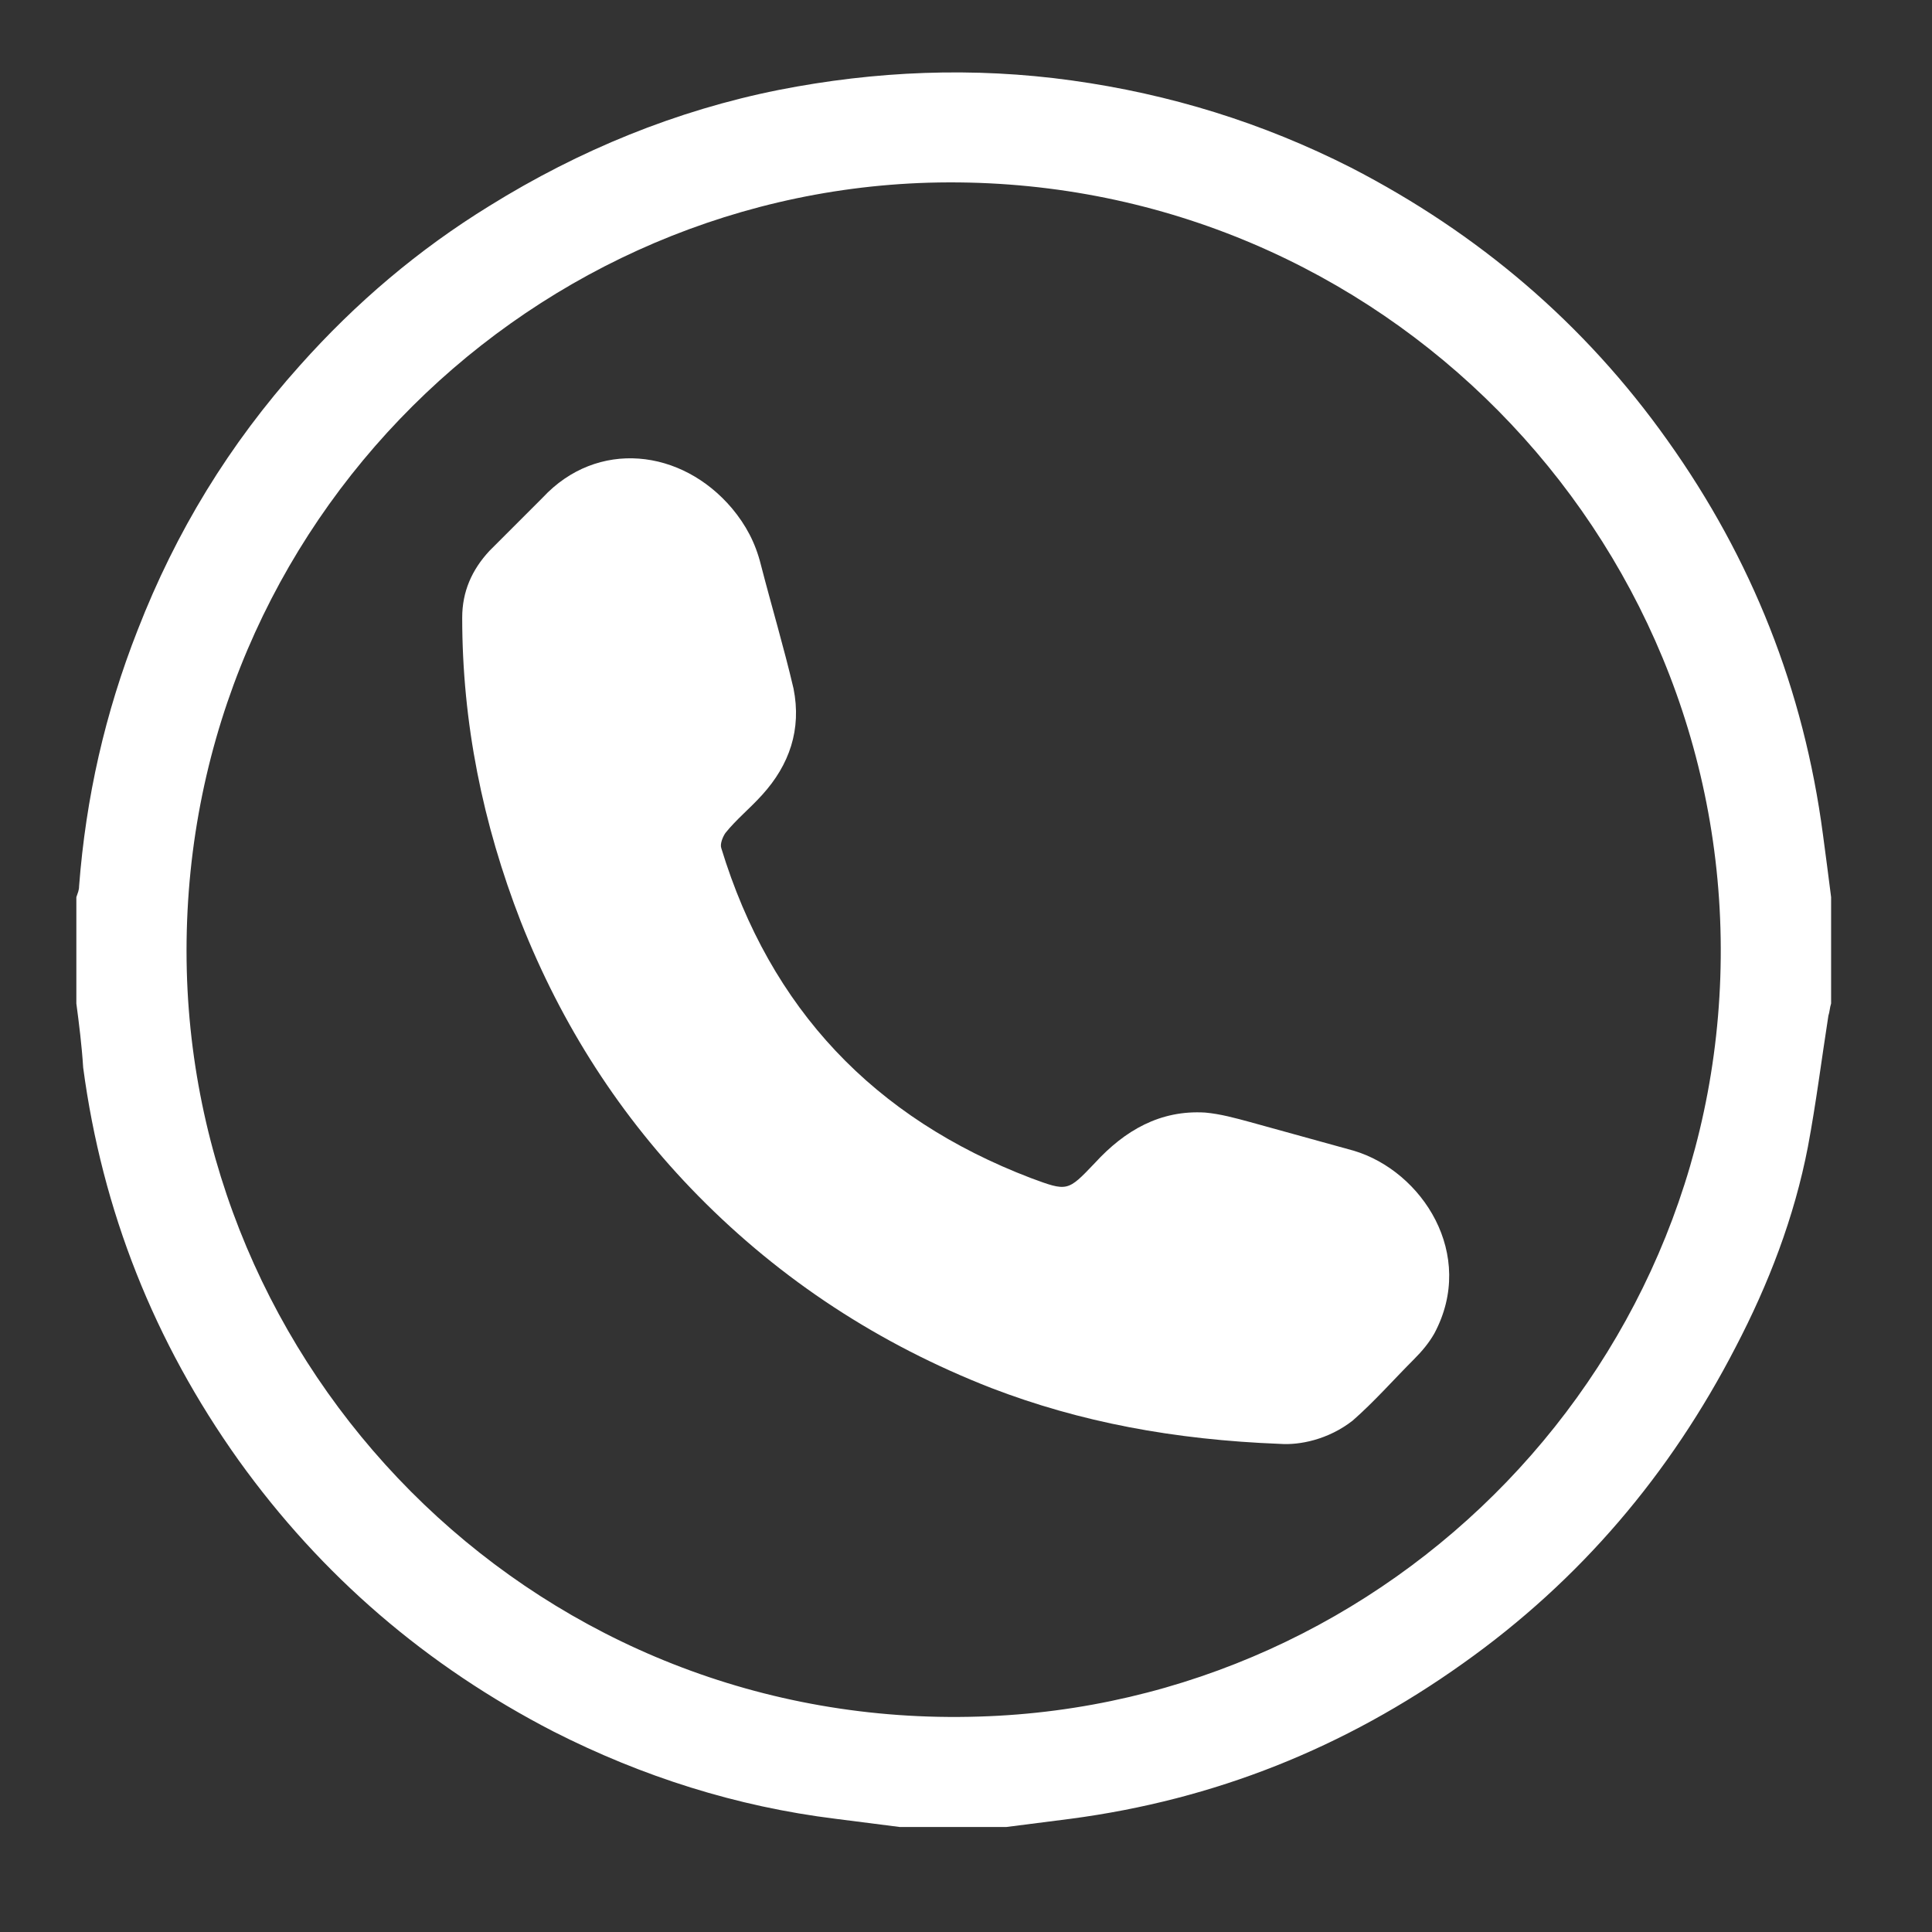
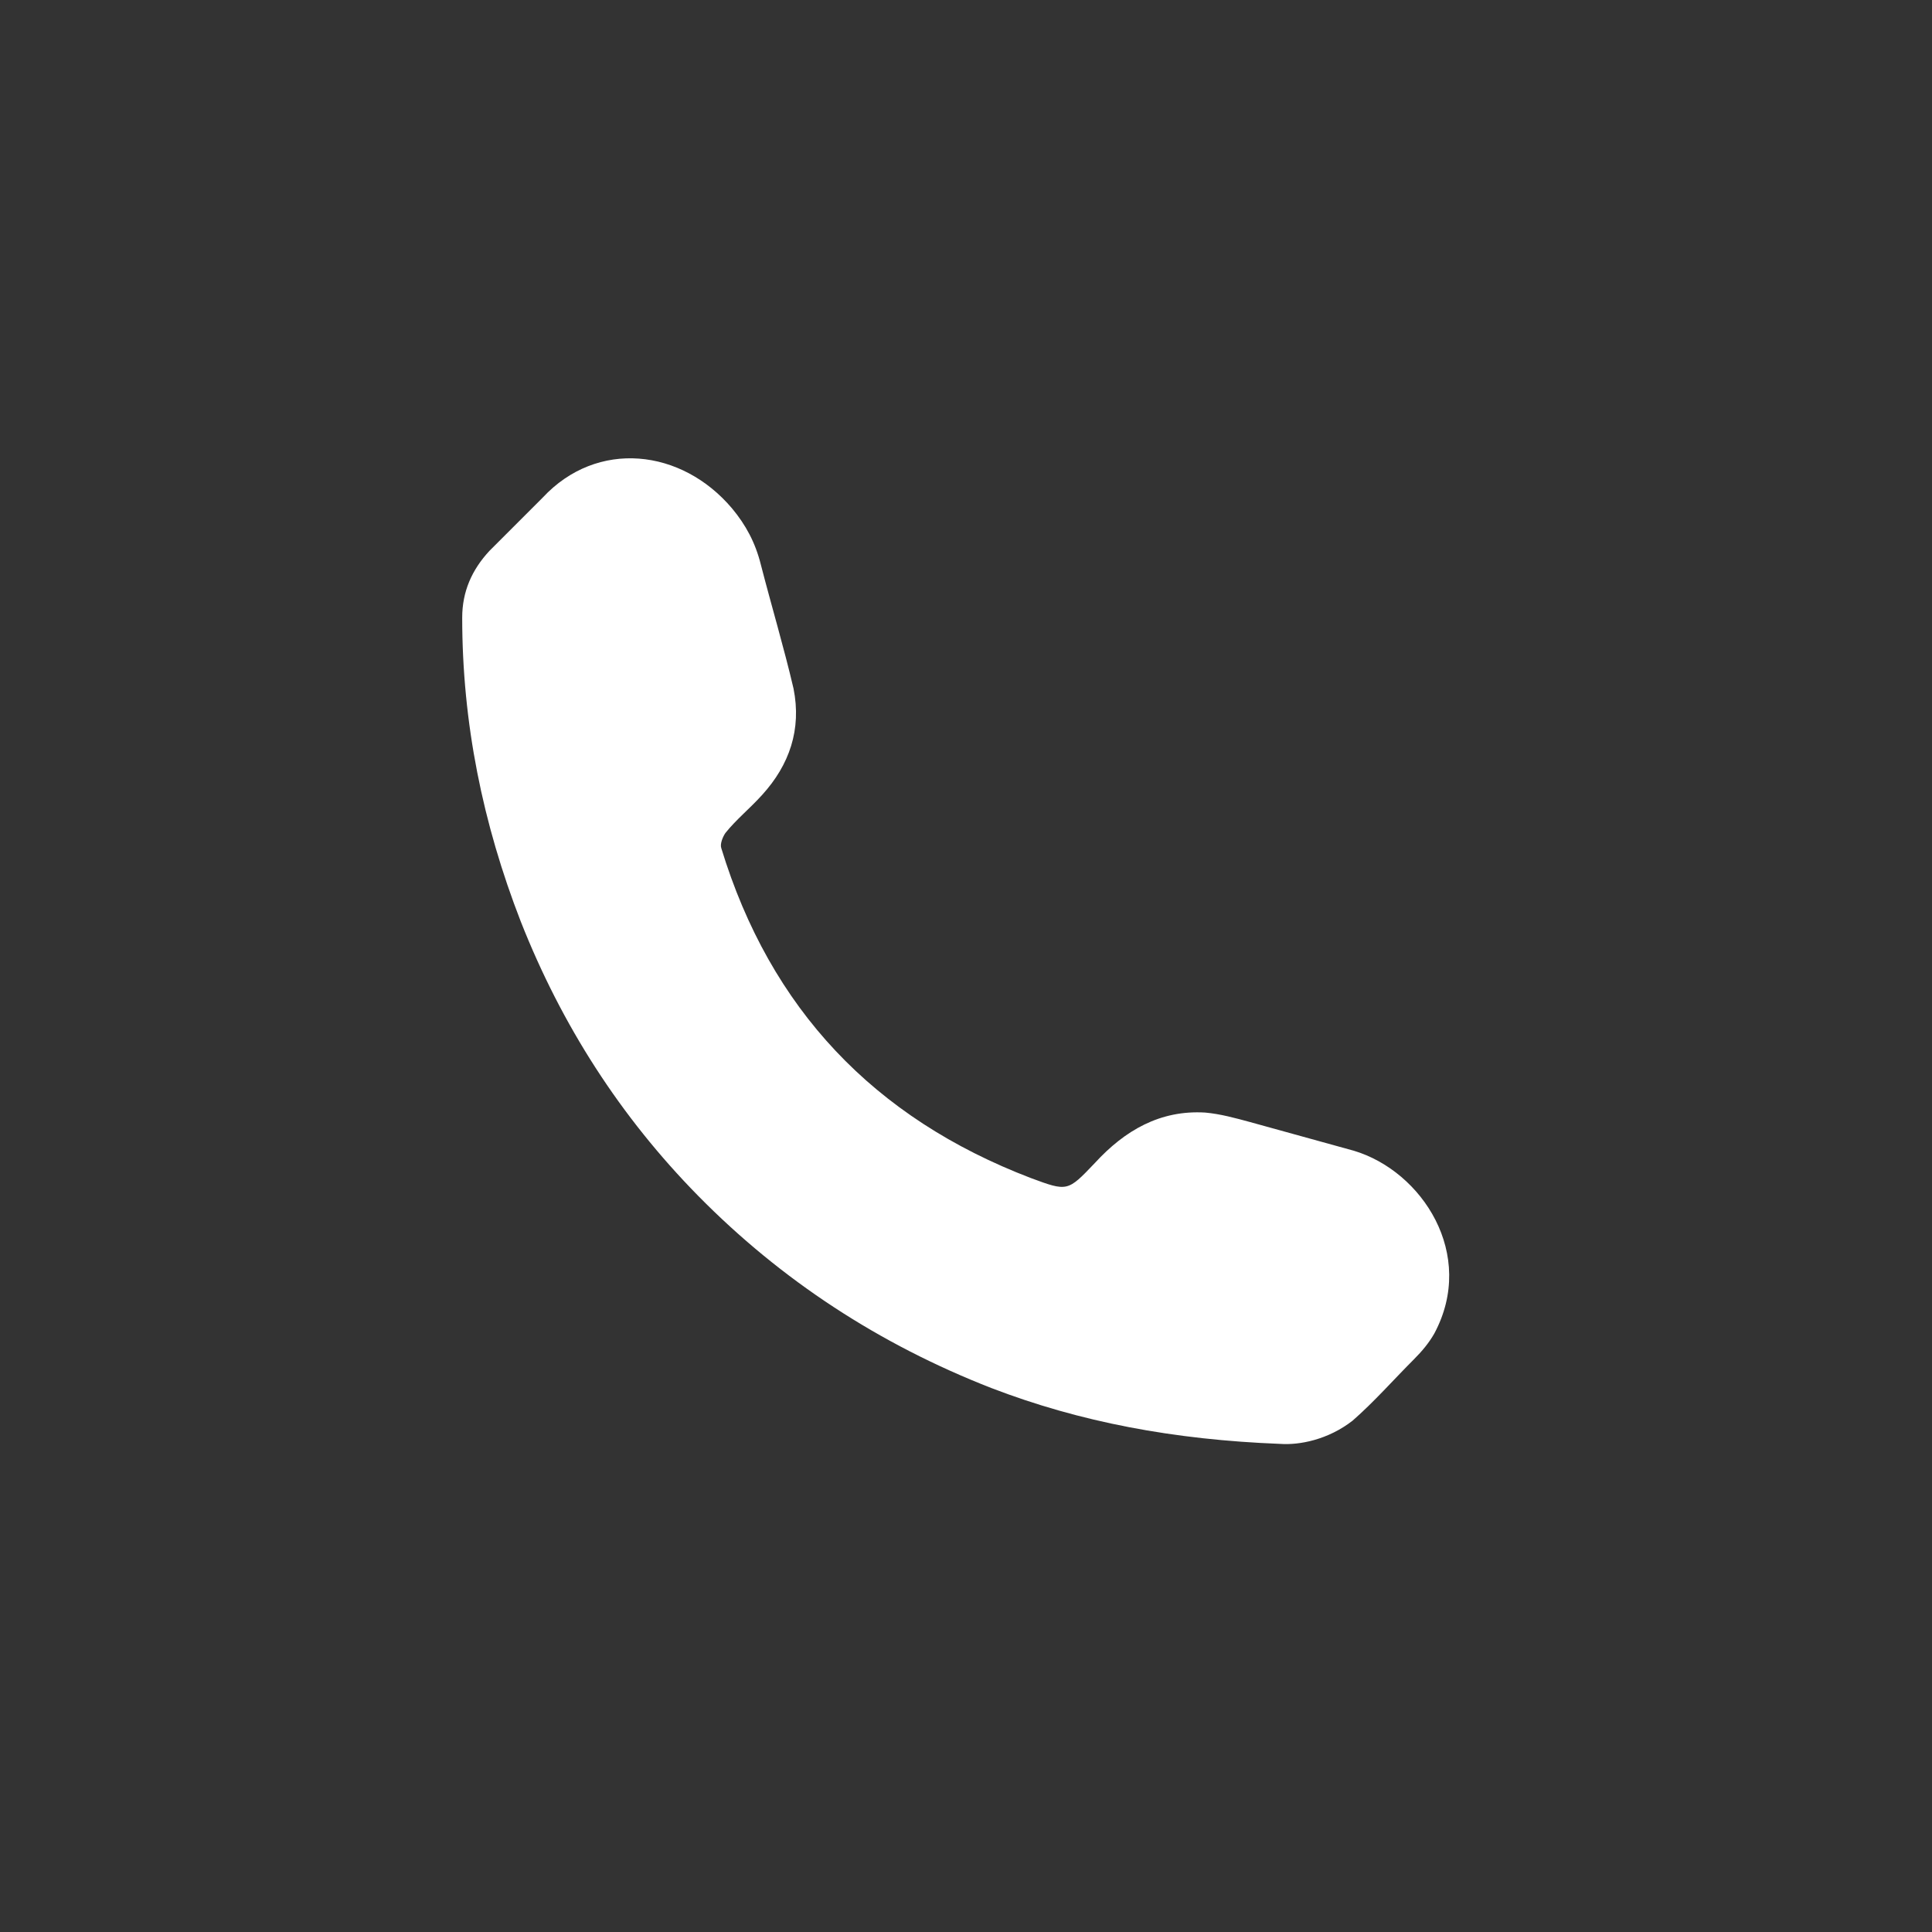
<svg xmlns="http://www.w3.org/2000/svg" version="1.1" id="Camada_1" x="0px" y="0px" viewBox="0 0 141.7 141.7" style="enable-background:new 0 0 141.7 141.7;" xml:space="preserve">
  <rect x="0" y="0" width="141.7" height="141.7" fill="#333333" stroke="none" />
  <style type="text/css">
	.st0{fill:#FFFFFF;}
</style>
  <g>
-     <path class="st0" d="M5.6,73.6c0-2.6,0-5.2,0-7.8c0.1-0.3,0.2-0.5,0.2-0.8c0.5-6.5,1.9-12.7,4.3-18.8C12.9,39,16.8,32.6,22,26.8   c4.1-4.6,8.7-8.5,13.9-11.7c6.6-4.1,13.7-7,21.2-8.5c7.1-1.4,14.3-1.7,21.5-0.7c7.2,1,14,3.1,20.5,6.4c9.3,4.8,17.1,11.4,23.2,20   c6.2,8.7,10,18.3,11.4,28.9c0.2,1.5,0.4,3,0.6,4.6c0,2.6,0,5.2,0,7.8c-0.1,0.3-0.1,0.6-0.2,0.9c-0.5,3.2-0.9,6.4-1.5,9.6   c-1,5.2-2.9,10.1-5.3,14.7c-4.8,9.3-11.4,17.1-20,23.2c-8.7,6.2-18.2,10-28.8,11.4c-1.6,0.2-3.1,0.4-4.7,0.6c-2.6,0-5.2,0-7.8,0   c-1.6-0.2-3.1-0.4-4.7-0.6c-7.3-0.9-14.2-3.1-20.7-6.4c-9.3-4.8-17-11.4-23.1-19.9c-6.2-8.7-10-18.3-11.4-28.8   C6,76.7,5.8,75.1,5.6,73.6z M126.2,68.8c-0.5-30.9-26.2-56.3-58.1-55.4C38,14.3,12.9,39.5,13.7,71.2c0.8,30.4,26.2,55.7,58.1,54.7   C102,125,126.7,99.9,126.2,68.8z" />
    <path class="st0" d="M93.9,105.9c-7.8-0.3-14.7-1.6-21.2-4.1c-8.2-3.2-15.4-7.9-21.5-14.1c-5.7-5.8-10-12.5-13-20.1   c-2.8-7.2-4.3-14.6-4.3-22.3c0-1.9,0.7-3.5,2-4.9c1.3-1.3,2.6-2.6,3.9-3.9c4-4.3,10.2-3.6,13.9,0.8c1,1.2,1.7,2.5,2.1,4.1   c0.8,3.1,1.7,6.1,2.4,9.1c0.6,3-0.3,5.6-2.3,7.8c-0.9,1-1.9,1.8-2.7,2.8c-0.2,0.3-0.4,0.8-0.3,1.1C56.5,74,64.1,82,75.6,86.4   c2.7,1,2.7,1,4.7-1.1c2.2-2.4,4.8-3.9,8.1-3.7c1.1,0.1,2.2,0.4,3.3,0.7c2.5,0.7,5.1,1.4,7.6,2.1c5,1.5,9,7.6,5.9,13.4   c-0.4,0.7-0.9,1.3-1.5,1.9c-1.5,1.5-2.9,3.1-4.5,4.5C97.4,105.6,95.3,106,93.9,105.9z" />
  </g>
</svg>